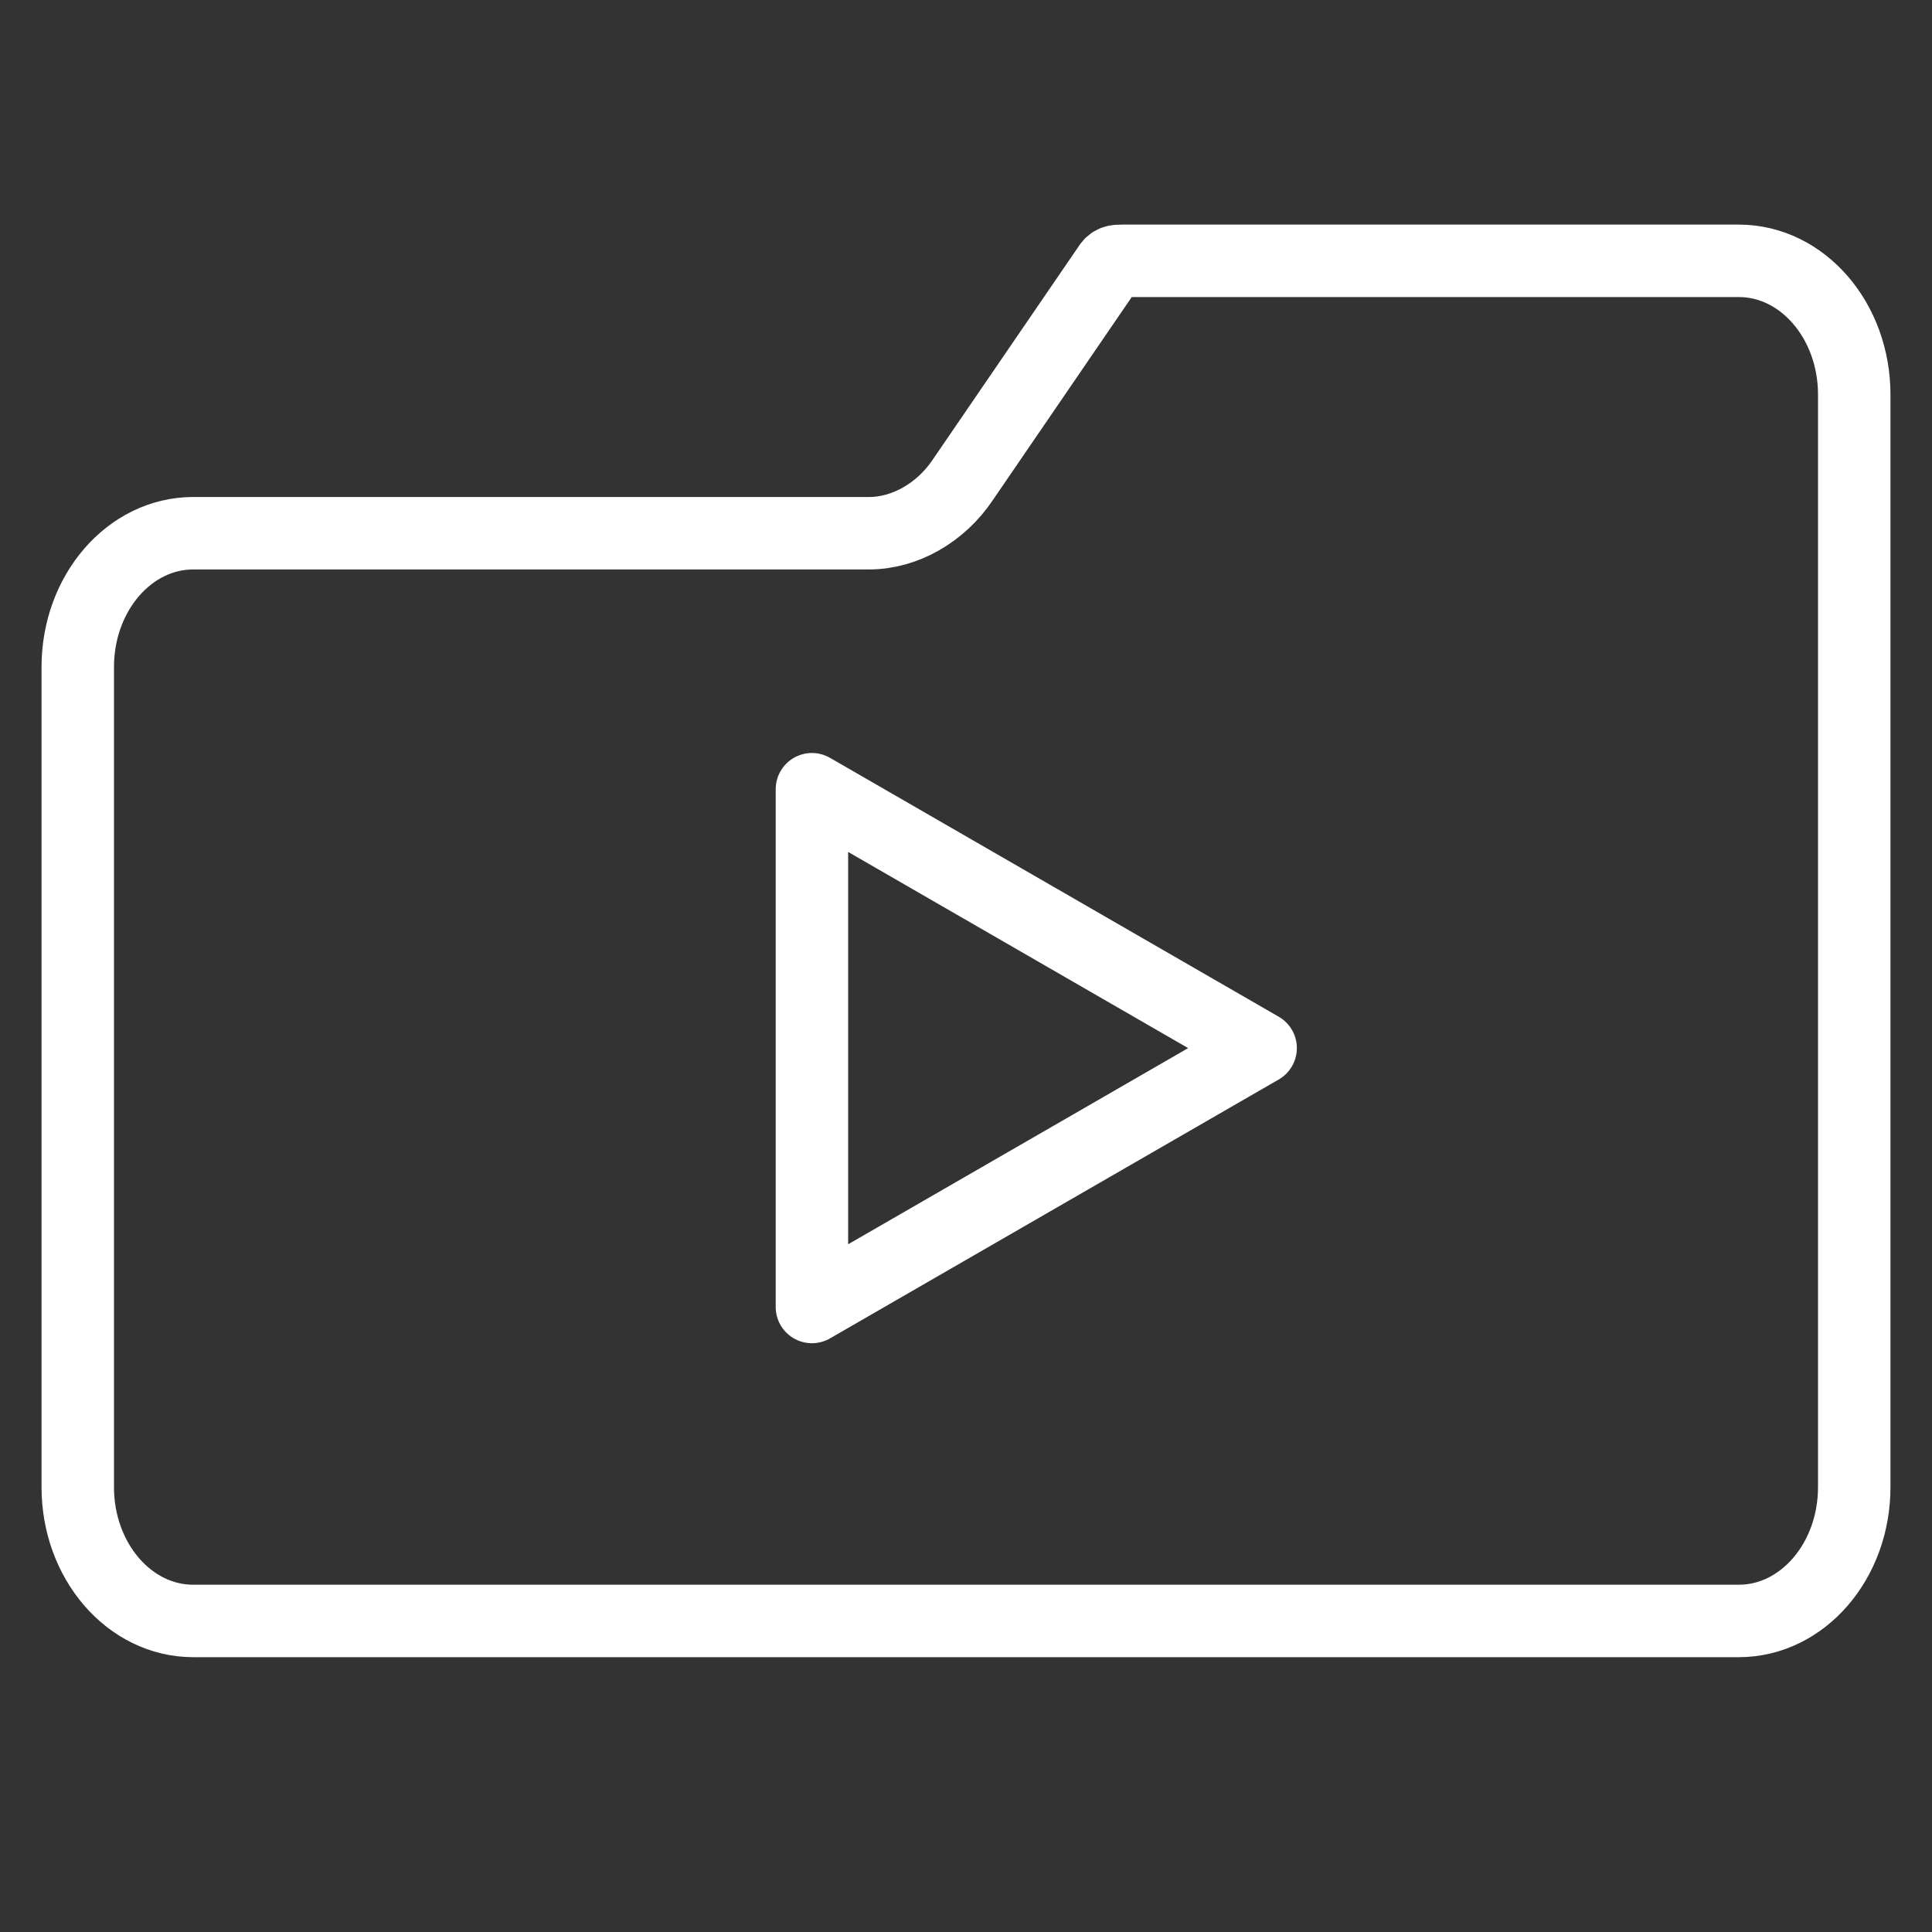
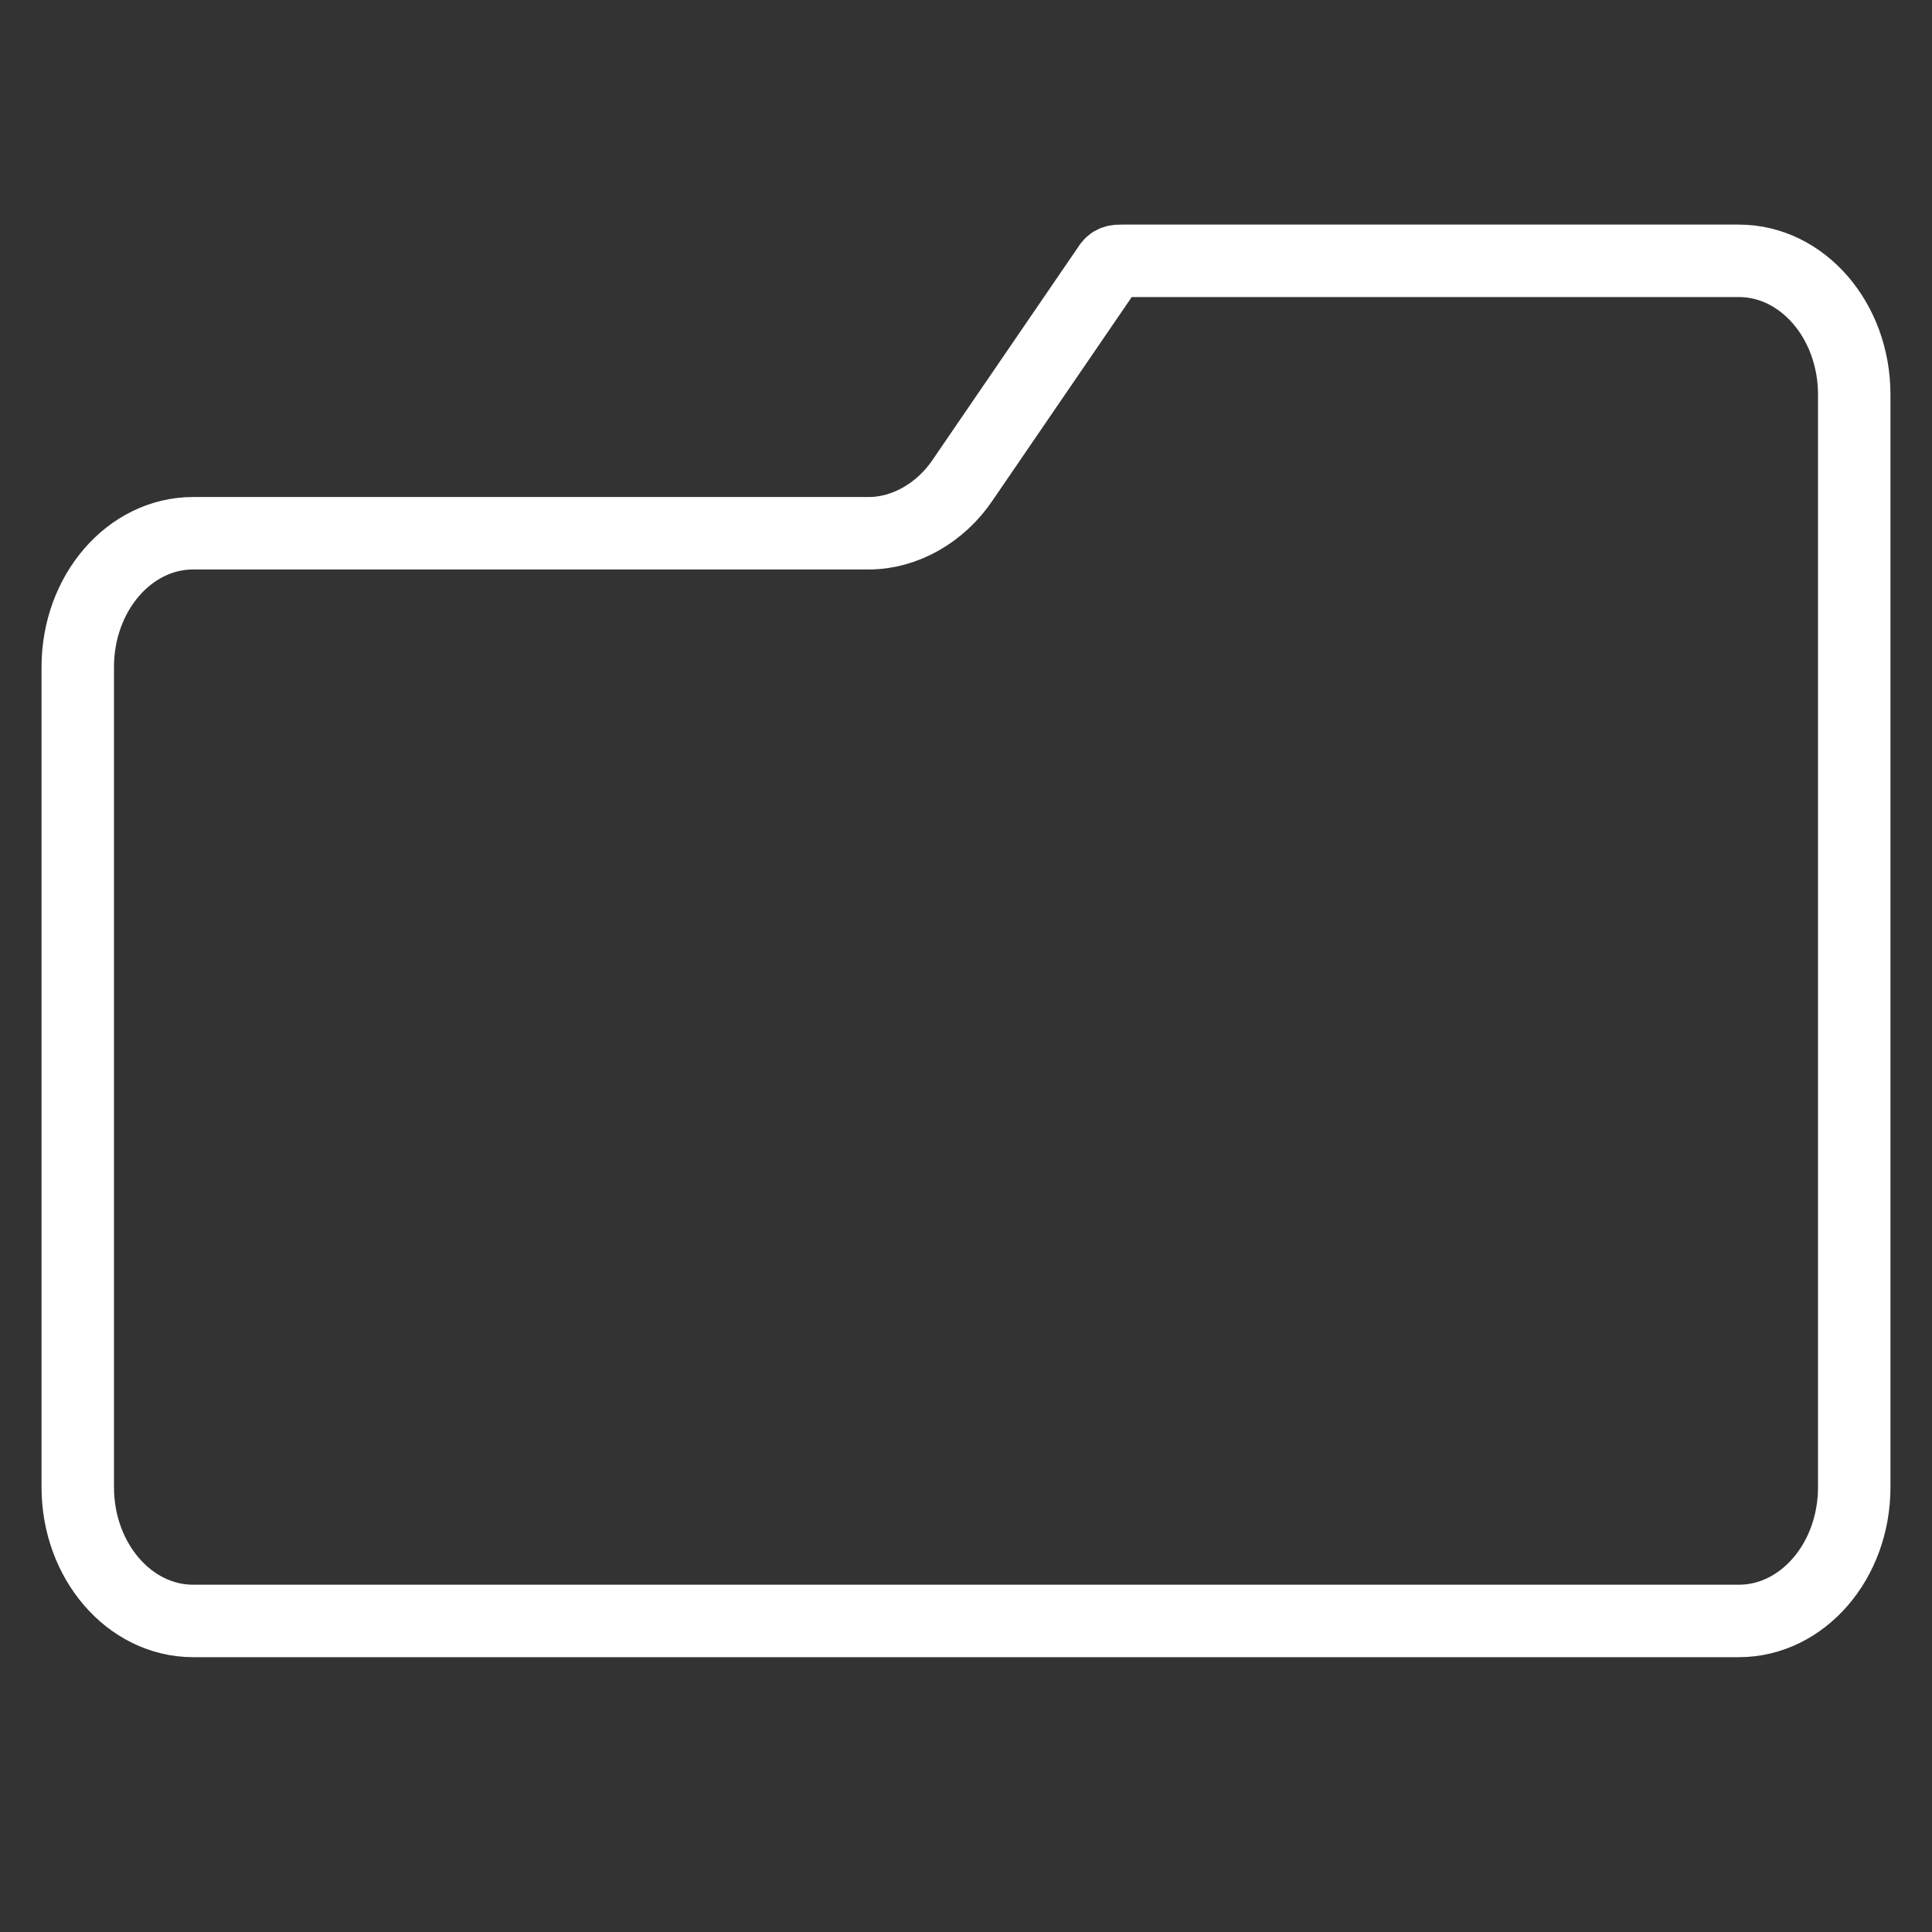
<svg xmlns="http://www.w3.org/2000/svg" id="_レイヤー_2" viewBox="0 0 400 400">
  <rect x="0" y="0" width="400" height="400" fill="#333333" stroke="none" />
  <defs>
    <style>.cls-1{stroke-miterlimit:10;}.cls-1,.cls-2,.cls-3{fill:none;}.cls-1,.cls-3{stroke:#fff;stroke-width:15px;}.cls-3{stroke-linecap:round;stroke-linejoin:round;}</style>
  </defs>
  <g id="database">
    <path class="cls-1" d="M232.3,54c-1.2,0-2.1,0-2.9,1.4l-30.1,44c-4.5,6.7-11.9,11-19.4,11H40c-13.2,0-23.9,12.4-23.9,27.7v169.8c0,15.3,10.7,27.7,23.9,27.7h320c13.2,0,23.9-12.4,23.9-27.7V81.7c0-15.3-10.7-27.7-23.9-27.7h-127.7Z" />
-     <polygon class="cls-3" points="261 217 168.1 163.4 168.1 270.6 261 217" />
    <rect class="cls-2" width="400" height="400" />
  </g>
</svg>